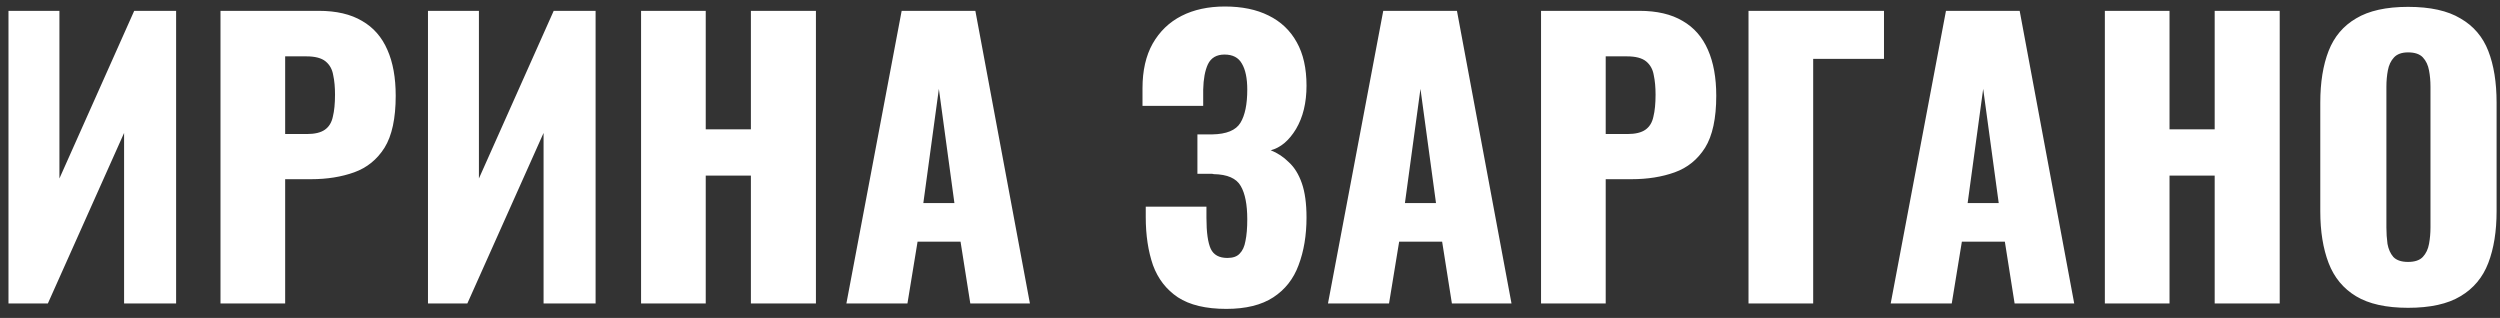
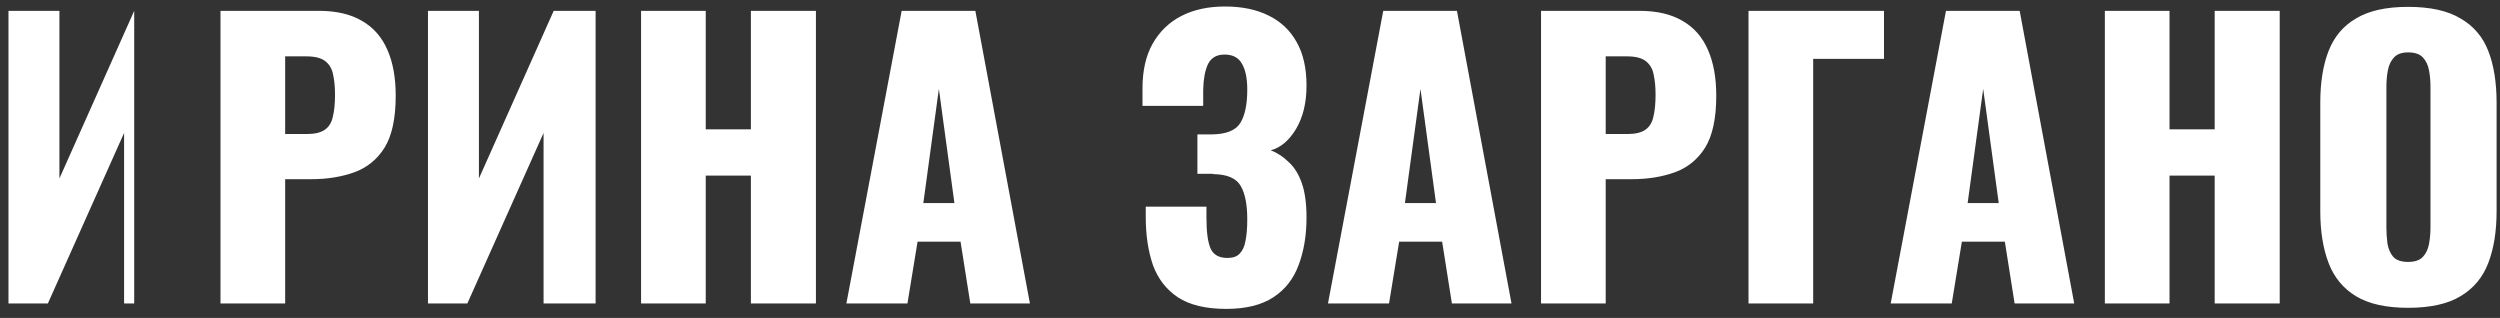
<svg xmlns="http://www.w3.org/2000/svg" width="173" height="22" viewBox="0 0 173 22" fill="none">
  <rect x="0" y="0" width="173" height="22" fill="#333333" stroke="none" />
-   <path d="M0.587 21V0.75H4.112V12.35L9.287 0.75H12.187V21H8.587V9.2L3.312 21H0.587ZM15.258 21V0.75H22.058C23.275 0.75 24.275 0.983 25.058 1.45C25.842 1.9 26.425 2.567 26.808 3.45C27.192 4.317 27.383 5.375 27.383 6.625C27.383 8.192 27.125 9.392 26.608 10.225C26.092 11.042 25.392 11.608 24.508 11.925C23.625 12.242 22.633 12.4 21.533 12.4H19.733V21H15.258ZM19.733 9.275H21.233C21.783 9.275 22.2 9.175 22.483 8.975C22.767 8.775 22.95 8.475 23.033 8.075C23.133 7.675 23.183 7.167 23.183 6.55C23.183 6.033 23.142 5.583 23.058 5.2C22.992 4.8 22.817 4.483 22.533 4.25C22.25 4.017 21.808 3.9 21.208 3.9H19.733V9.275ZM29.616 21V0.75H33.141V12.35L38.316 0.75H41.215V21H37.615V9.2L32.34 21H29.616ZM44.362 21V0.75H48.837V8.95H51.962V0.75H56.462V21H51.962V12.15H48.837V21H44.362ZM58.57 21L62.395 0.75H67.495L71.27 21H67.145L66.47 16.725H63.495L62.795 21H58.57ZM63.895 14.05H66.045L64.97 6.15L63.895 14.05ZM84.861 21.375C83.445 21.375 82.328 21.108 81.511 20.575C80.711 20.042 80.136 19.3 79.786 18.35C79.453 17.383 79.286 16.275 79.286 15.025V14.3H83.486C83.486 14.333 83.486 14.433 83.486 14.6C83.486 14.767 83.486 14.925 83.486 15.075C83.486 16.075 83.586 16.792 83.786 17.225C83.986 17.642 84.37 17.85 84.936 17.85C85.32 17.85 85.603 17.75 85.786 17.55C85.986 17.35 86.12 17.058 86.186 16.675C86.27 16.275 86.311 15.775 86.311 15.175C86.311 14.158 86.161 13.392 85.861 12.875C85.561 12.342 84.936 12.067 83.986 12.05C83.97 12.033 83.895 12.025 83.761 12.025C83.645 12.025 83.503 12.025 83.336 12.025C83.17 12.025 83.011 12.025 82.861 12.025V9.3C82.978 9.3 83.095 9.3 83.211 9.3C83.328 9.3 83.445 9.3 83.561 9.3C83.678 9.3 83.786 9.3 83.886 9.3C84.87 9.283 85.52 9.017 85.836 8.5C86.153 7.983 86.311 7.217 86.311 6.2C86.311 5.417 86.186 4.817 85.936 4.4C85.703 3.983 85.303 3.775 84.736 3.775C84.186 3.775 83.803 4 83.586 4.45C83.386 4.883 83.278 5.467 83.261 6.2C83.261 6.233 83.261 6.375 83.261 6.625C83.261 6.858 83.261 7.092 83.261 7.325H79.061V6.1C79.061 4.883 79.295 3.858 79.761 3.025C80.245 2.175 80.911 1.533 81.761 1.1C82.611 0.667 83.611 0.45 84.761 0.45C85.945 0.45 86.953 0.658 87.786 1.075C88.636 1.492 89.286 2.108 89.736 2.925C90.186 3.725 90.411 4.725 90.411 5.925C90.411 7.108 90.17 8.108 89.686 8.925C89.203 9.725 88.62 10.217 87.936 10.4C88.403 10.583 88.82 10.858 89.186 11.225C89.57 11.575 89.87 12.058 90.086 12.675C90.303 13.292 90.411 14.083 90.411 15.05C90.411 16.283 90.228 17.383 89.861 18.35C89.511 19.3 88.928 20.042 88.111 20.575C87.295 21.108 86.211 21.375 84.861 21.375ZM91.896 21L95.721 0.75H100.821L104.596 21H100.471L99.796 16.725H96.821L96.121 21H91.896ZM97.221 14.05H99.371L98.296 6.15L97.221 14.05ZM106.64 21V0.75H113.44C114.657 0.75 115.657 0.983 116.44 1.45C117.223 1.9 117.807 2.567 118.19 3.45C118.573 4.317 118.765 5.375 118.765 6.625C118.765 8.192 118.507 9.392 117.99 10.225C117.473 11.042 116.773 11.608 115.89 11.925C115.007 12.242 114.015 12.4 112.915 12.4H111.115V21H106.64ZM111.115 9.275H112.615C113.165 9.275 113.582 9.175 113.865 8.975C114.148 8.775 114.332 8.475 114.415 8.075C114.515 7.675 114.565 7.167 114.565 6.55C114.565 6.033 114.523 5.583 114.44 5.2C114.373 4.8 114.198 4.483 113.915 4.25C113.632 4.017 113.19 3.9 112.59 3.9H111.115V9.275ZM120.997 21V0.75H130.372V4.075H125.472V21H120.997ZM130.836 21L134.661 0.75H139.761L143.536 21H139.411L138.736 16.725H135.761L135.061 21H130.836ZM136.161 14.05H138.311L137.236 6.15L136.161 14.05ZM145.656 21V0.75H150.131V8.95H153.256V0.75H157.756V21H153.256V12.15H150.131V21H145.656ZM166.639 21.3C165.123 21.3 163.923 21.033 163.039 20.5C162.156 19.967 161.523 19.2 161.139 18.2C160.756 17.2 160.564 16.008 160.564 14.625V7.1C160.564 5.7 160.756 4.508 161.139 3.525C161.523 2.542 162.156 1.792 163.039 1.275C163.923 0.742 165.123 0.475 166.639 0.475C168.173 0.475 169.381 0.742 170.264 1.275C171.164 1.792 171.806 2.542 172.189 3.525C172.573 4.508 172.764 5.7 172.764 7.1V14.625C172.764 16.008 172.573 17.2 172.189 18.2C171.806 19.2 171.164 19.967 170.264 20.5C169.381 21.033 168.173 21.3 166.639 21.3ZM166.639 18.125C167.106 18.125 167.448 18.008 167.664 17.775C167.881 17.542 168.023 17.242 168.089 16.875C168.156 16.508 168.189 16.133 168.189 15.75V6C168.189 5.6 168.156 5.225 168.089 4.875C168.023 4.508 167.881 4.208 167.664 3.975C167.448 3.742 167.106 3.625 166.639 3.625C166.206 3.625 165.881 3.742 165.664 3.975C165.448 4.208 165.306 4.508 165.239 4.875C165.173 5.225 165.139 5.6 165.139 6V15.75C165.139 16.133 165.164 16.508 165.214 16.875C165.281 17.242 165.414 17.542 165.614 17.775C165.831 18.008 166.173 18.125 166.639 18.125Z" fill="white" />
+   <path d="M0.587 21V0.75H4.112V12.35L9.287 0.75V21H8.587V9.2L3.312 21H0.587ZM15.258 21V0.75H22.058C23.275 0.75 24.275 0.983 25.058 1.45C25.842 1.9 26.425 2.567 26.808 3.45C27.192 4.317 27.383 5.375 27.383 6.625C27.383 8.192 27.125 9.392 26.608 10.225C26.092 11.042 25.392 11.608 24.508 11.925C23.625 12.242 22.633 12.4 21.533 12.4H19.733V21H15.258ZM19.733 9.275H21.233C21.783 9.275 22.2 9.175 22.483 8.975C22.767 8.775 22.95 8.475 23.033 8.075C23.133 7.675 23.183 7.167 23.183 6.55C23.183 6.033 23.142 5.583 23.058 5.2C22.992 4.8 22.817 4.483 22.533 4.25C22.25 4.017 21.808 3.9 21.208 3.9H19.733V9.275ZM29.616 21V0.75H33.141V12.35L38.316 0.75H41.215V21H37.615V9.2L32.34 21H29.616ZM44.362 21V0.75H48.837V8.95H51.962V0.75H56.462V21H51.962V12.15H48.837V21H44.362ZM58.57 21L62.395 0.75H67.495L71.27 21H67.145L66.47 16.725H63.495L62.795 21H58.57ZM63.895 14.05H66.045L64.97 6.15L63.895 14.05ZM84.861 21.375C83.445 21.375 82.328 21.108 81.511 20.575C80.711 20.042 80.136 19.3 79.786 18.35C79.453 17.383 79.286 16.275 79.286 15.025V14.3H83.486C83.486 14.333 83.486 14.433 83.486 14.6C83.486 14.767 83.486 14.925 83.486 15.075C83.486 16.075 83.586 16.792 83.786 17.225C83.986 17.642 84.37 17.85 84.936 17.85C85.32 17.85 85.603 17.75 85.786 17.55C85.986 17.35 86.12 17.058 86.186 16.675C86.27 16.275 86.311 15.775 86.311 15.175C86.311 14.158 86.161 13.392 85.861 12.875C85.561 12.342 84.936 12.067 83.986 12.05C83.97 12.033 83.895 12.025 83.761 12.025C83.645 12.025 83.503 12.025 83.336 12.025C83.17 12.025 83.011 12.025 82.861 12.025V9.3C82.978 9.3 83.095 9.3 83.211 9.3C83.328 9.3 83.445 9.3 83.561 9.3C83.678 9.3 83.786 9.3 83.886 9.3C84.87 9.283 85.52 9.017 85.836 8.5C86.153 7.983 86.311 7.217 86.311 6.2C86.311 5.417 86.186 4.817 85.936 4.4C85.703 3.983 85.303 3.775 84.736 3.775C84.186 3.775 83.803 4 83.586 4.45C83.386 4.883 83.278 5.467 83.261 6.2C83.261 6.233 83.261 6.375 83.261 6.625C83.261 6.858 83.261 7.092 83.261 7.325H79.061V6.1C79.061 4.883 79.295 3.858 79.761 3.025C80.245 2.175 80.911 1.533 81.761 1.1C82.611 0.667 83.611 0.45 84.761 0.45C85.945 0.45 86.953 0.658 87.786 1.075C88.636 1.492 89.286 2.108 89.736 2.925C90.186 3.725 90.411 4.725 90.411 5.925C90.411 7.108 90.17 8.108 89.686 8.925C89.203 9.725 88.62 10.217 87.936 10.4C88.403 10.583 88.82 10.858 89.186 11.225C89.57 11.575 89.87 12.058 90.086 12.675C90.303 13.292 90.411 14.083 90.411 15.05C90.411 16.283 90.228 17.383 89.861 18.35C89.511 19.3 88.928 20.042 88.111 20.575C87.295 21.108 86.211 21.375 84.861 21.375ZM91.896 21L95.721 0.75H100.821L104.596 21H100.471L99.796 16.725H96.821L96.121 21H91.896ZM97.221 14.05H99.371L98.296 6.15L97.221 14.05ZM106.64 21V0.75H113.44C114.657 0.75 115.657 0.983 116.44 1.45C117.223 1.9 117.807 2.567 118.19 3.45C118.573 4.317 118.765 5.375 118.765 6.625C118.765 8.192 118.507 9.392 117.99 10.225C117.473 11.042 116.773 11.608 115.89 11.925C115.007 12.242 114.015 12.4 112.915 12.4H111.115V21H106.64ZM111.115 9.275H112.615C113.165 9.275 113.582 9.175 113.865 8.975C114.148 8.775 114.332 8.475 114.415 8.075C114.515 7.675 114.565 7.167 114.565 6.55C114.565 6.033 114.523 5.583 114.44 5.2C114.373 4.8 114.198 4.483 113.915 4.25C113.632 4.017 113.19 3.9 112.59 3.9H111.115V9.275ZM120.997 21V0.75H130.372V4.075H125.472V21H120.997ZM130.836 21L134.661 0.75H139.761L143.536 21H139.411L138.736 16.725H135.761L135.061 21H130.836ZM136.161 14.05H138.311L137.236 6.15L136.161 14.05ZM145.656 21V0.75H150.131V8.95H153.256V0.75H157.756V21H153.256V12.15H150.131V21H145.656ZM166.639 21.3C165.123 21.3 163.923 21.033 163.039 20.5C162.156 19.967 161.523 19.2 161.139 18.2C160.756 17.2 160.564 16.008 160.564 14.625V7.1C160.564 5.7 160.756 4.508 161.139 3.525C161.523 2.542 162.156 1.792 163.039 1.275C163.923 0.742 165.123 0.475 166.639 0.475C168.173 0.475 169.381 0.742 170.264 1.275C171.164 1.792 171.806 2.542 172.189 3.525C172.573 4.508 172.764 5.7 172.764 7.1V14.625C172.764 16.008 172.573 17.2 172.189 18.2C171.806 19.2 171.164 19.967 170.264 20.5C169.381 21.033 168.173 21.3 166.639 21.3ZM166.639 18.125C167.106 18.125 167.448 18.008 167.664 17.775C167.881 17.542 168.023 17.242 168.089 16.875C168.156 16.508 168.189 16.133 168.189 15.75V6C168.189 5.6 168.156 5.225 168.089 4.875C168.023 4.508 167.881 4.208 167.664 3.975C167.448 3.742 167.106 3.625 166.639 3.625C166.206 3.625 165.881 3.742 165.664 3.975C165.448 4.208 165.306 4.508 165.239 4.875C165.173 5.225 165.139 5.6 165.139 6V15.75C165.139 16.133 165.164 16.508 165.214 16.875C165.281 17.242 165.414 17.542 165.614 17.775C165.831 18.008 166.173 18.125 166.639 18.125Z" fill="white" />
</svg>